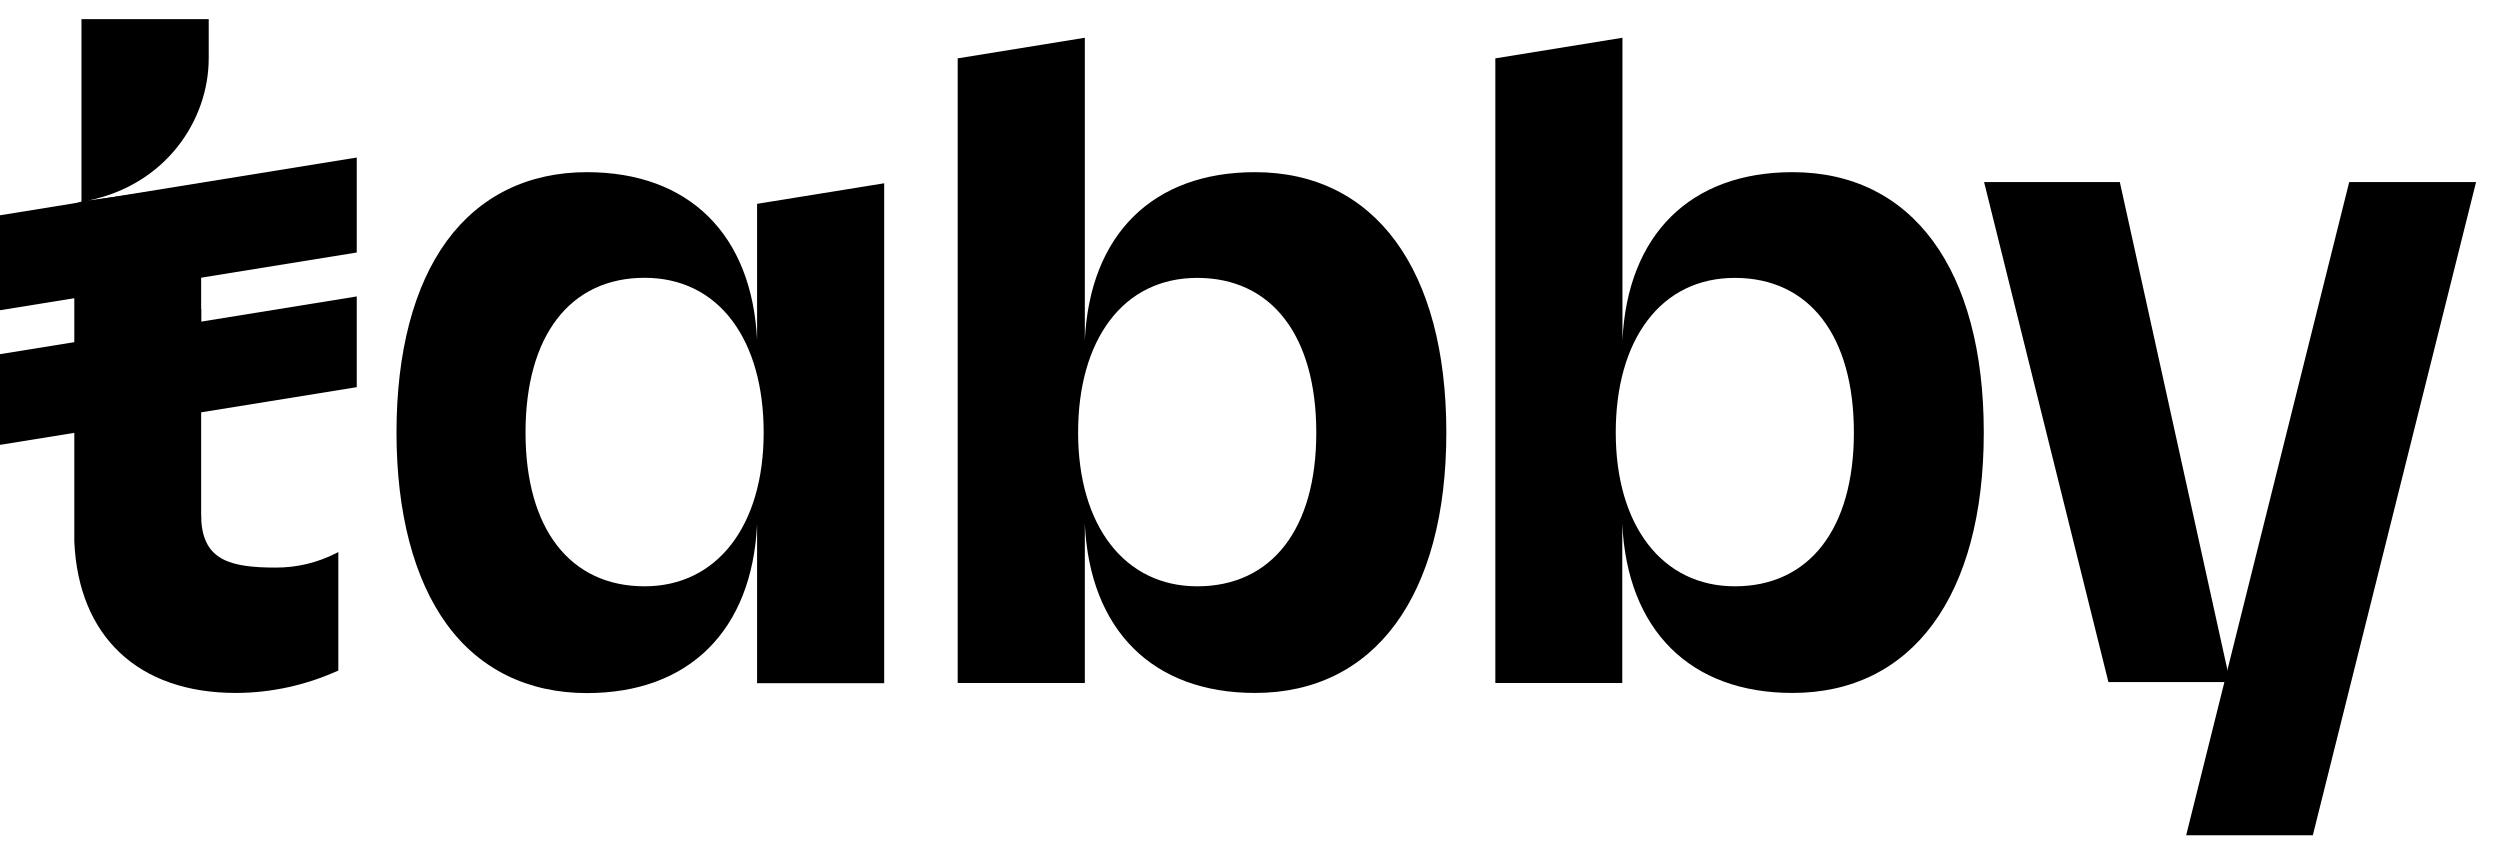
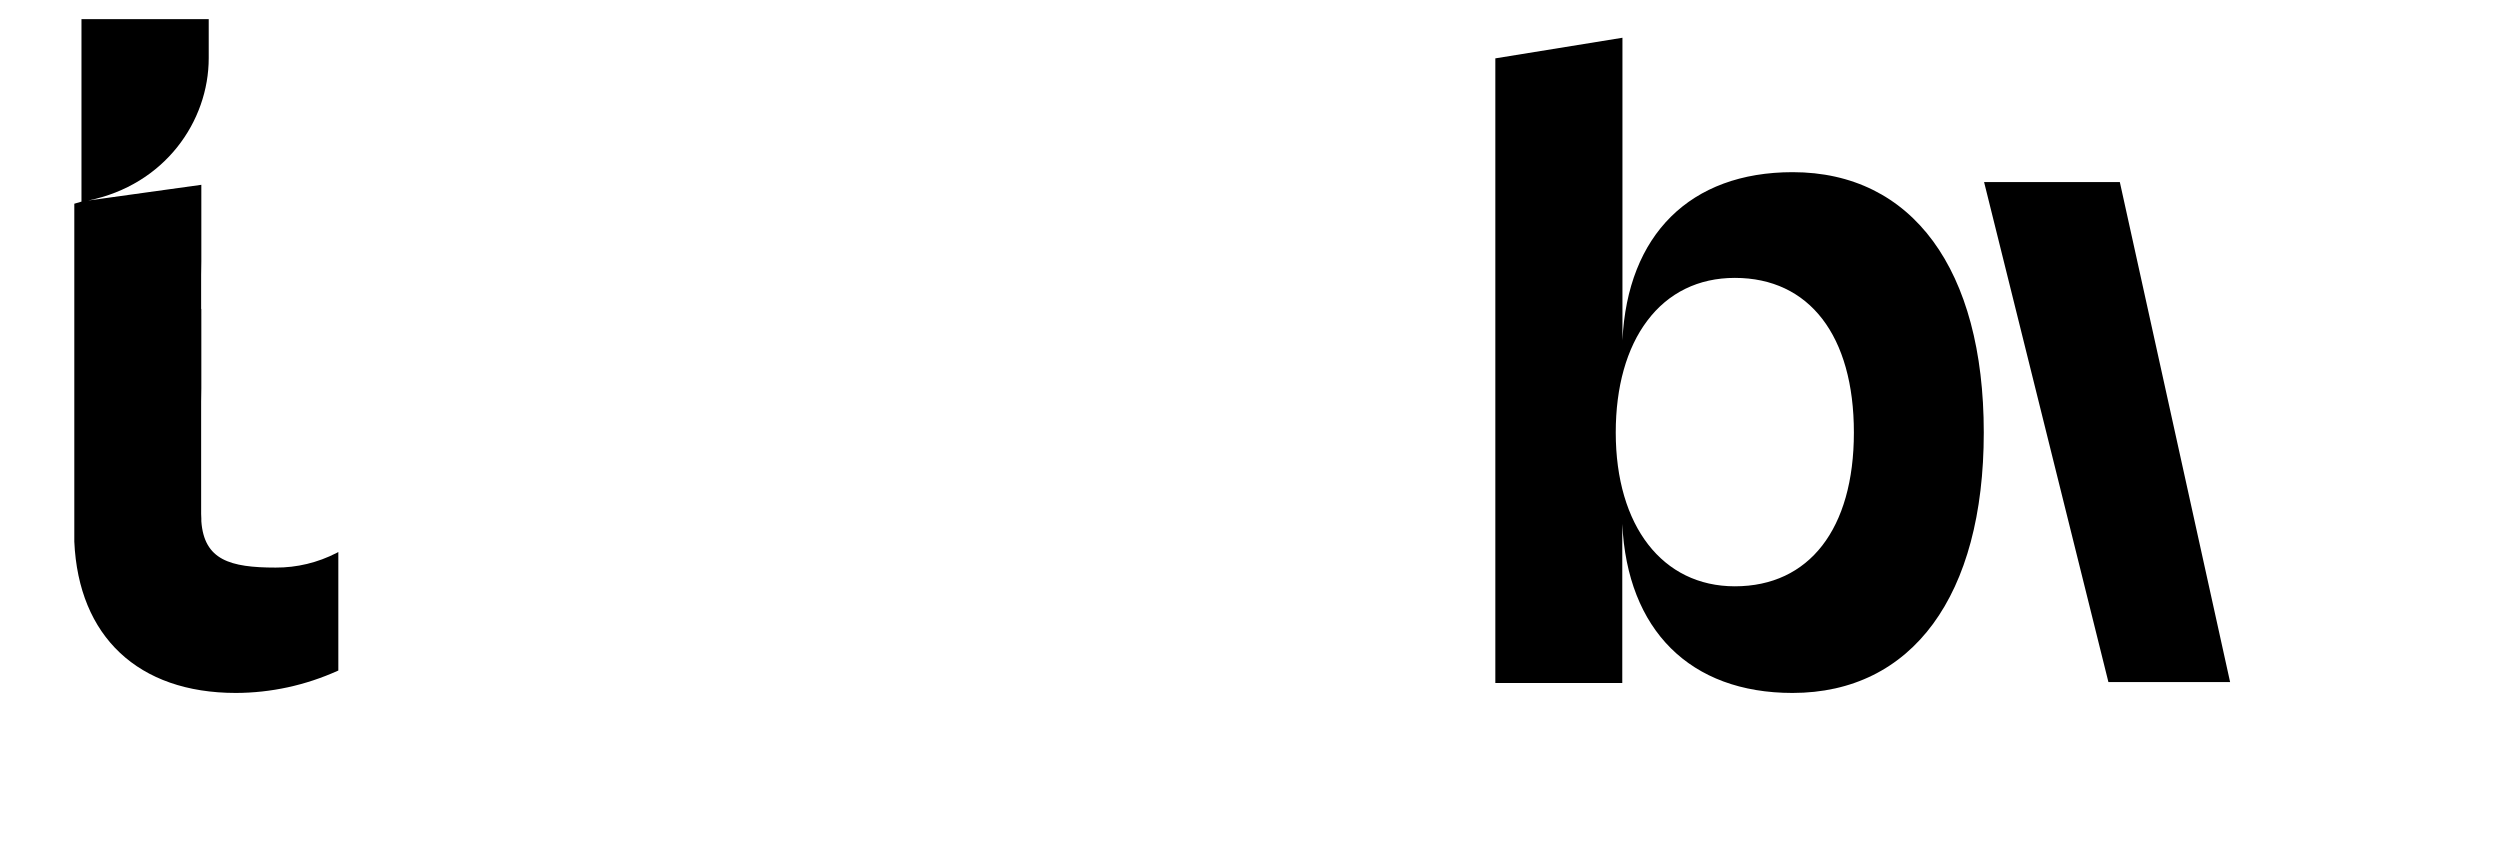
<svg xmlns="http://www.w3.org/2000/svg" viewBox="0 0 90 31" fill="none" class="styles__tabby-info__logo--becc0 styles__logo--7b152">
-   <path d="M84.571 6.555L78.715 30.017L78.702 30.069H83.262L89.138 6.555H84.571Z" fill="black" />
  <path d="M12.122 19.904C11.438 20.256 10.685 20.437 9.923 20.433C8.28 20.433 7.348 20.158 7.248 18.764V18.67C7.248 18.614 7.241 18.555 7.241 18.5V14.455L7.248 13.977V11.121H7.241V9.894L7.248 9.412V6.653L3.175 7.219C5.933 6.658 7.514 4.369 7.514 2.091V0.688H2.933V7.258L2.675 7.334V19.497C2.826 22.915 4.975 24.946 8.492 24.946C9.752 24.943 10.999 24.672 12.157 24.149L12.18 24.139V19.872L12.122 19.904Z" fill="black" />
-   <path d="M12.843 5.671L0 7.75V11.168L12.843 9.09V5.671Z" fill="black" />
-   <path d="M12.843 10.672L0 12.75V16.015L12.843 13.938V10.672Z" fill="black" />
-   <path d="M27.255 12.244C27.073 8.451 24.812 6.198 21.128 6.198C19.01 6.198 17.265 7.056 16.079 8.682C14.894 10.307 14.274 12.684 14.274 15.571C14.274 18.459 14.899 20.843 16.079 22.468C17.26 24.094 19.01 24.951 21.128 24.951C24.812 24.951 27.073 22.69 27.255 18.873V24.594H31.831V6.598L27.255 7.338V12.244ZM27.492 15.571C27.492 18.935 25.81 21.107 23.206 21.107C20.522 21.107 18.919 19.038 18.919 15.571C18.919 12.083 20.522 10.001 23.206 10.001C24.512 10.001 25.603 10.534 26.36 11.544C27.101 12.532 27.492 13.925 27.492 15.571Z" fill="black" />
-   <path d="M45.18 6.198C41.494 6.198 39.233 8.45 39.054 12.25V1.359L34.477 2.101V24.588H39.054V18.86C39.233 22.682 41.494 24.946 45.18 24.946C49.493 24.946 52.068 21.442 52.068 15.571C52.068 9.7 49.493 6.198 45.18 6.198ZM43.099 21.107C40.494 21.107 38.812 18.935 38.812 15.571C38.812 13.925 39.204 12.532 39.945 11.548C40.702 10.537 41.793 10.004 43.099 10.004C45.783 10.004 47.386 12.087 47.386 15.575C47.389 19.038 45.786 21.107 43.102 21.107H43.099Z" fill="black" />
  <path d="M64.535 6.198C60.849 6.198 58.588 8.45 58.408 12.25V1.359L53.832 2.101V24.588H58.402V18.86C58.581 22.682 60.843 24.946 64.529 24.946C68.841 24.946 71.416 21.442 71.416 15.571C71.416 9.7 68.842 6.198 64.535 6.198ZM62.454 21.107C59.849 21.107 58.167 18.935 58.167 15.571C58.167 13.925 58.558 12.532 59.3 11.548C60.058 10.537 61.148 10.004 62.454 10.004C65.138 10.004 66.74 12.087 66.74 15.575C66.738 19.038 65.135 21.107 62.454 21.107Z" fill="black" />
  <path d="M71.427 6.555H76.314L80.284 24.555H75.903L71.427 6.555Z" fill="black" />
</svg>